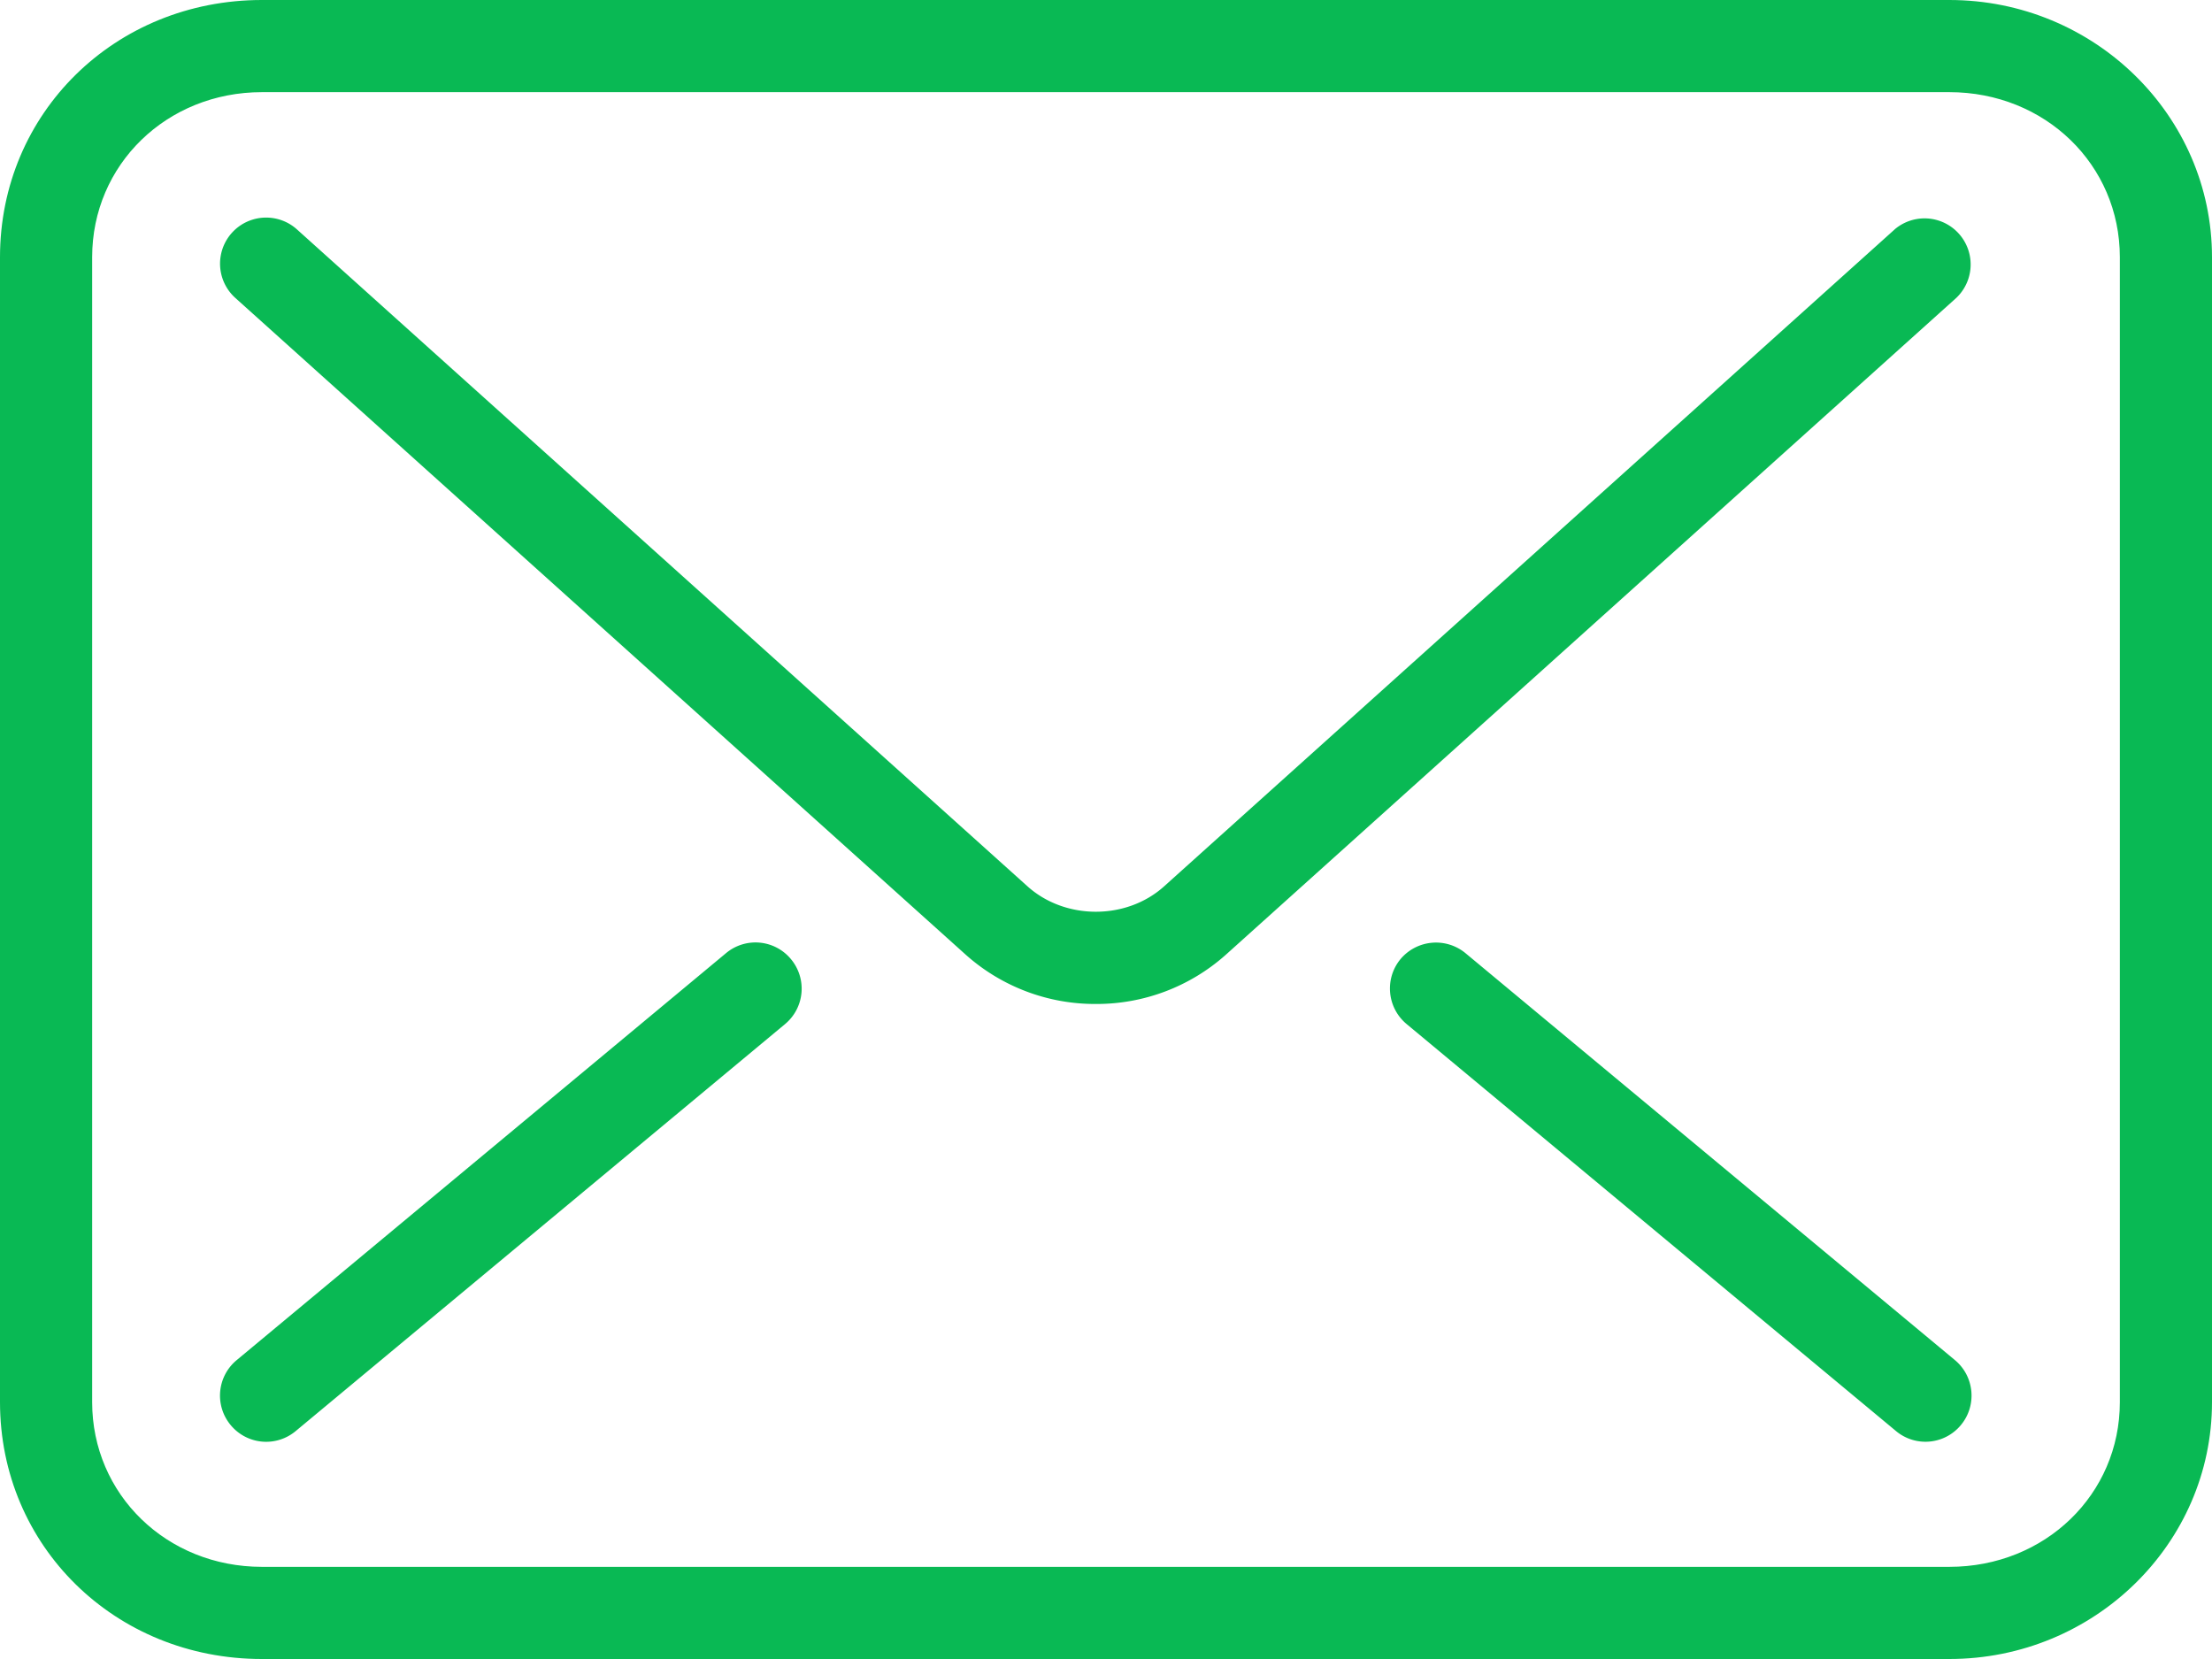
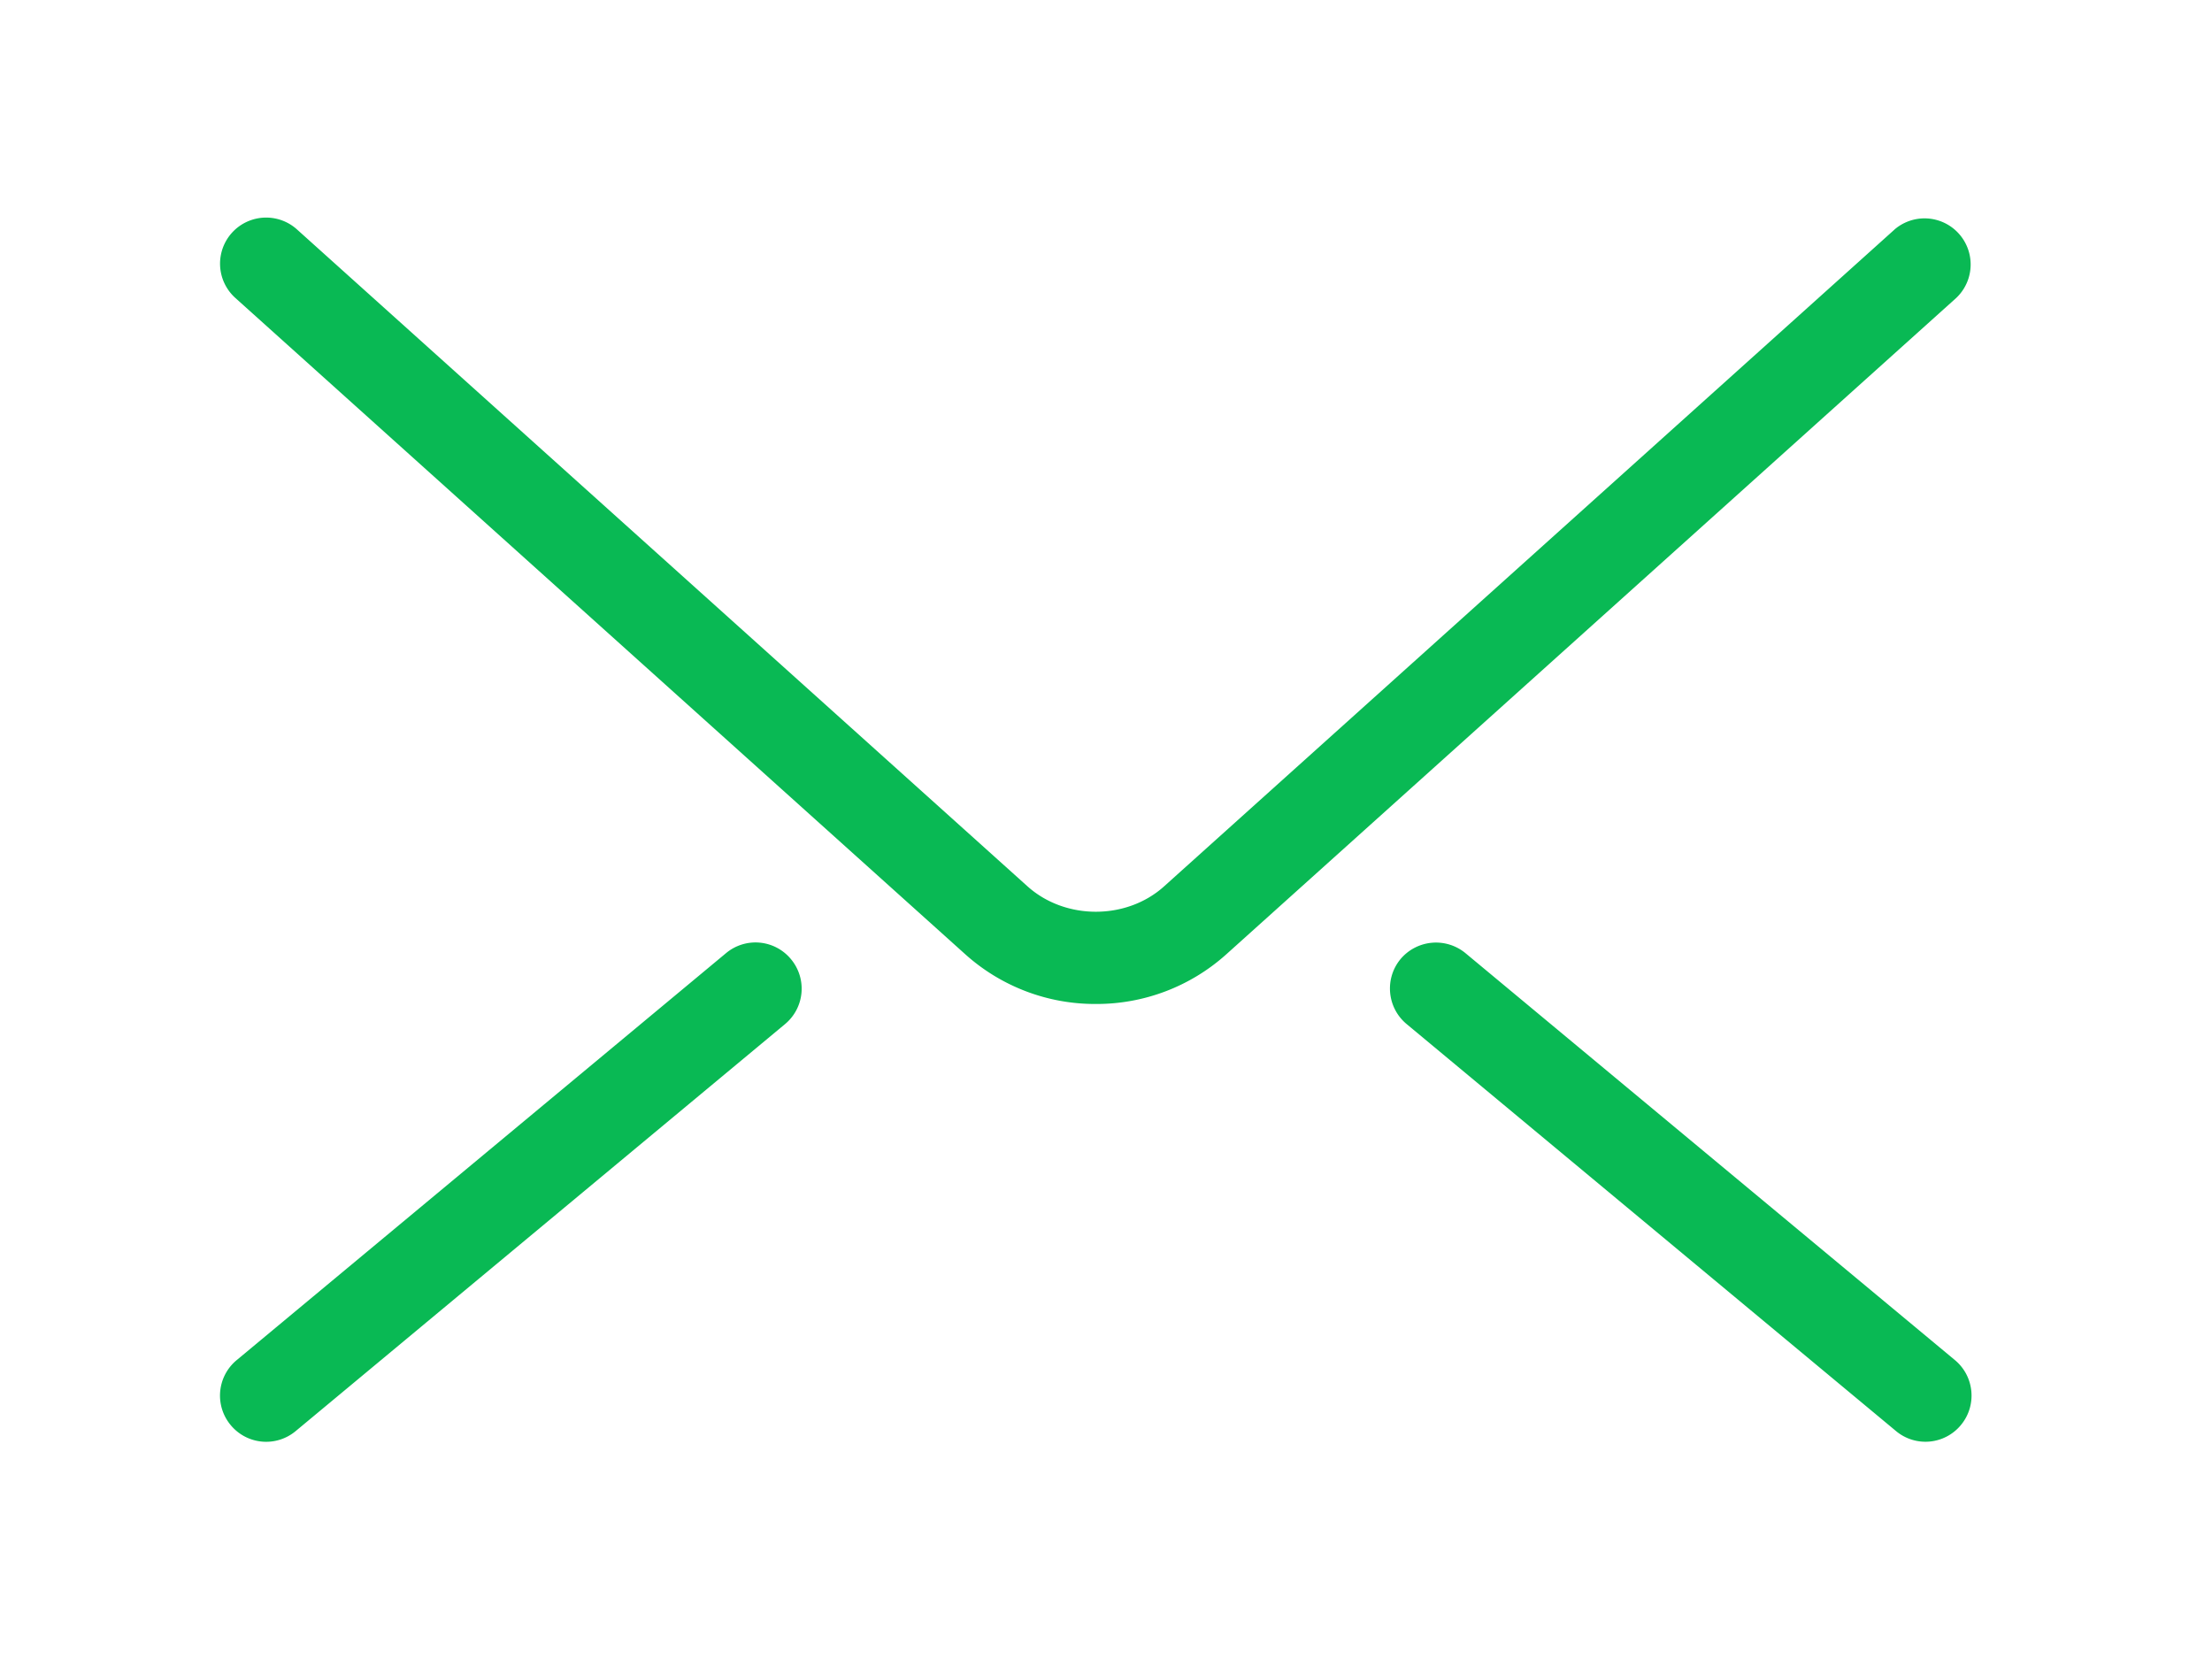
<svg xmlns="http://www.w3.org/2000/svg" width="56" height="42" fill="none">
  <path d="M47.966 5.808L29.47 22.44c-.952.856-2.501.856-3.456 0L7.518 5.808a1.166 1.166 0 1 0-1.561 1.734l18.496 16.631a4.913 4.913 0 0 0 3.29 1.244 4.911 4.911 0 0 0 3.288-1.244L49.527 7.541a1.167 1.167 0 0 0-1.561-1.734zM37.1 24.13a1.173 1.173 0 0 0-1.643.15c-.41.496-.343 1.23.152 1.644L48.001 36.23a1.163 1.163 0 0 0 1.643-.154c.41-.495.343-1.23-.152-1.643L37.1 24.13zM18.382 24.129L5.99 34.435a1.166 1.166 0 0 0-.15 1.643 1.165 1.165 0 0 0 1.643.154l12.392-10.306a1.166 1.166 0 0 0 .15-1.643 1.164 1.164 0 0 0-1.643-.154z" fill="#09b954" />
-   <path d="M49.35 0H6.631C2.914 0 0 2.86 0 6.512v28.985C0 39.142 2.914 42 6.631 42H49.35c3.666 0 6.65-2.917 6.65-6.503V6.512C56 2.922 53.018 0 49.35 0zm4.317 35.497c0 2.338-1.895 4.17-4.317 4.17H6.631c-2.41 0-4.298-1.832-4.298-4.17V6.512c0-2.345 1.888-4.179 4.298-4.179H49.35c2.422 0 4.317 1.834 4.317 4.18v28.984z" fill="#09b954" />
</svg>